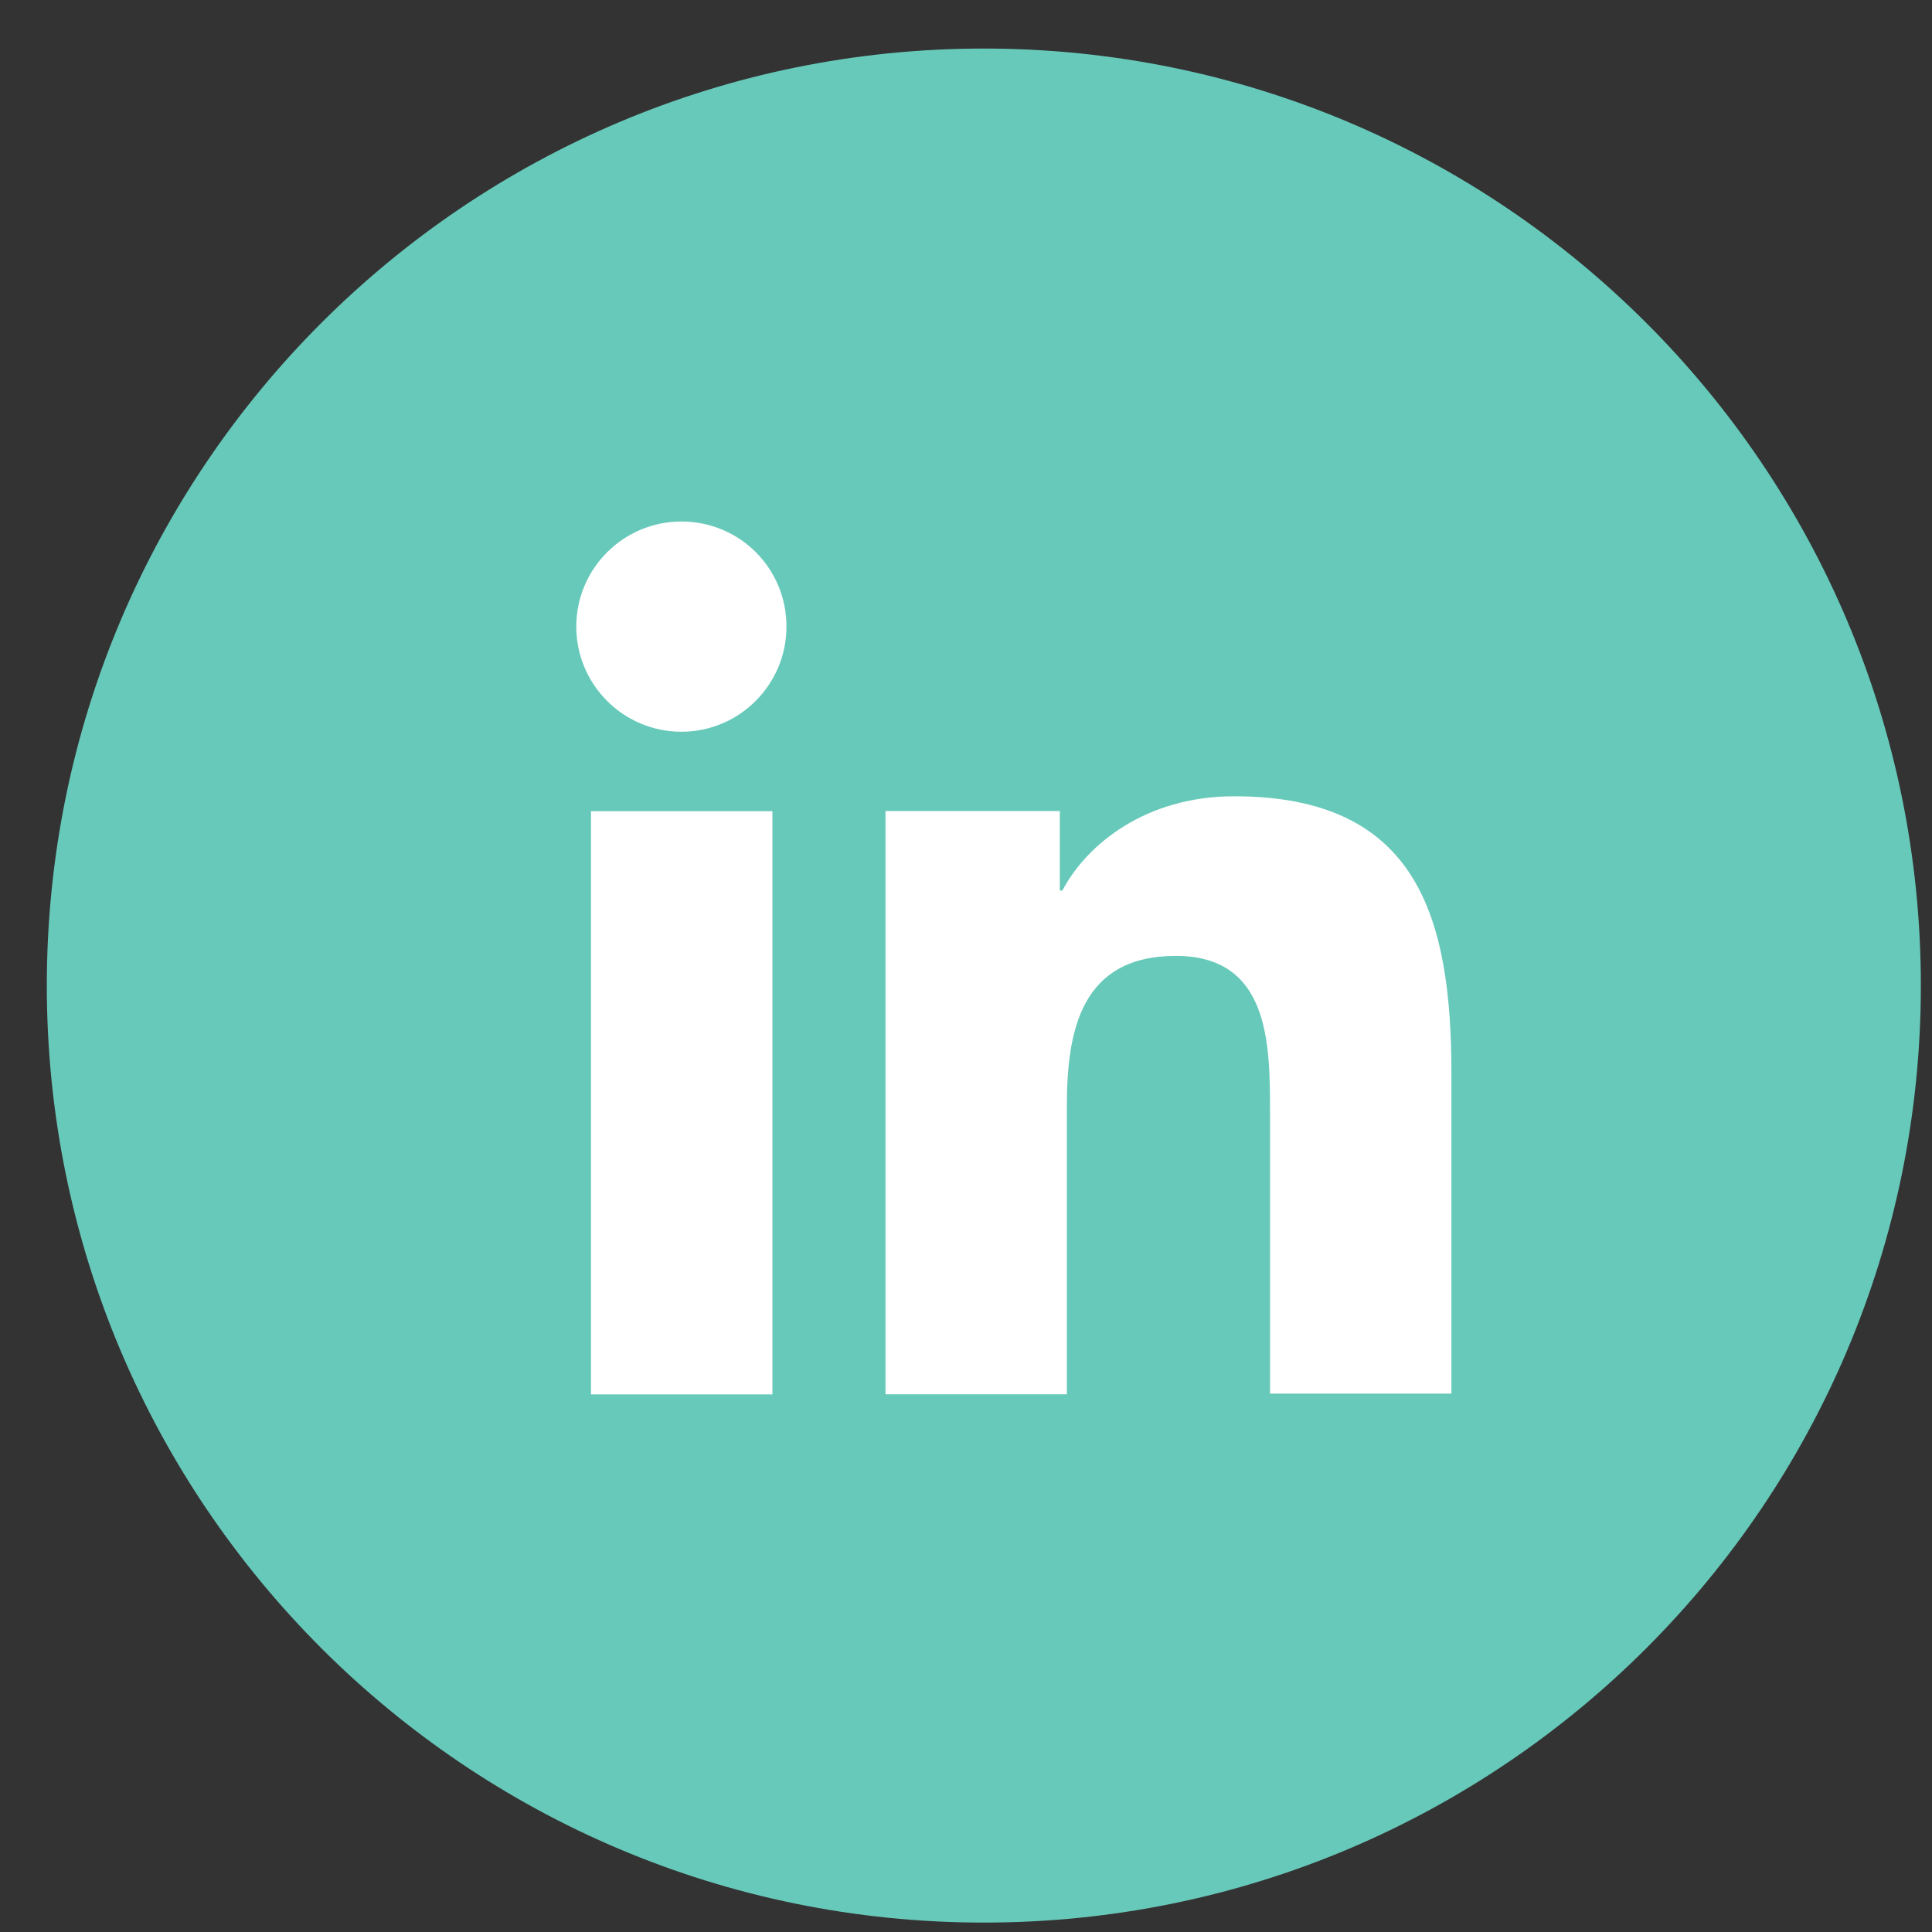
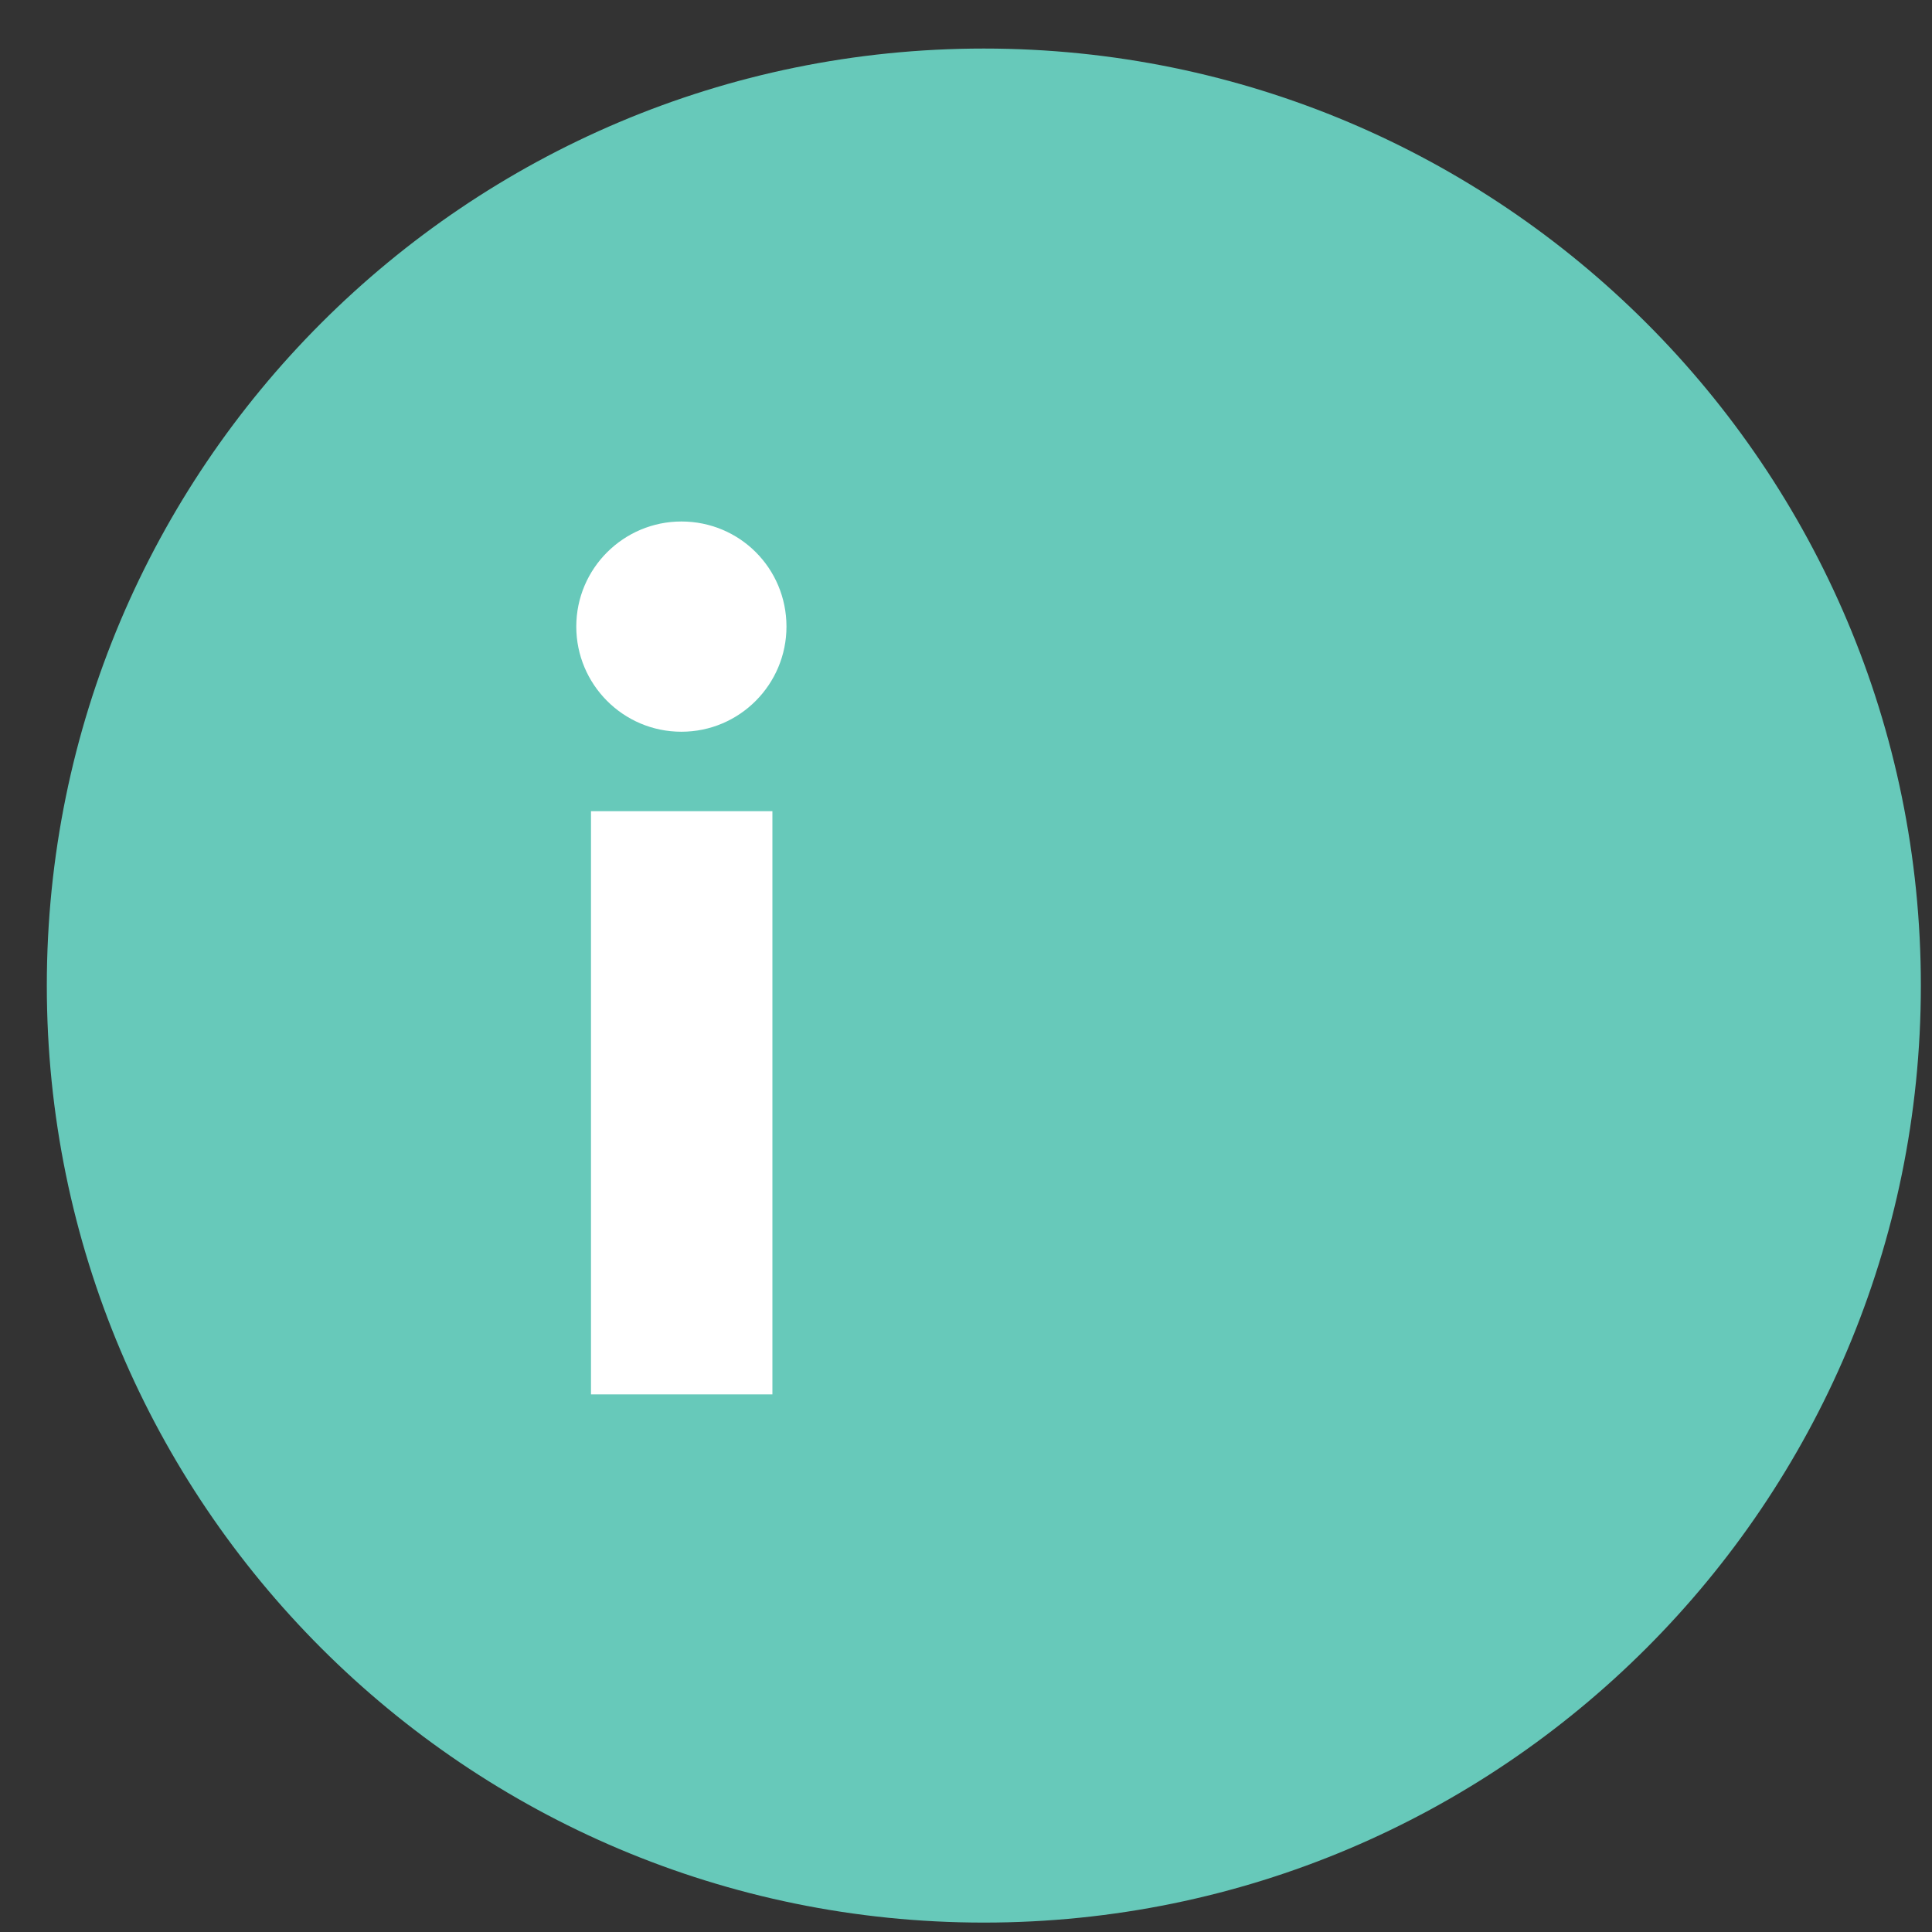
<svg xmlns="http://www.w3.org/2000/svg" width="39" height="39" viewBox="0 0 39 39" fill="none">
  <rect x="0" y="0" width="39" height="39" fill="#333333" stroke="none" />
  <path d="M19.86 38.81C30.306 38.81 38.775 30.341 38.775 19.895C38.775 9.449 30.306 0.98 19.86 0.98C9.414 0.98 0.945 9.449 0.945 19.895C0.945 30.341 9.414 38.81 19.86 38.81Z" fill="#67C9BA" />
  <path d="M11.93 16.375H15.592V28.148H11.93V16.375ZM13.755 10.527C14.932 10.527 15.876 11.472 15.876 12.649C15.876 13.813 14.932 14.771 13.755 14.771C12.577 14.771 11.633 13.813 11.633 12.649C11.633 11.472 12.59 10.527 13.755 10.527Z" fill="white" />
-   <path d="M17.888 16.372H21.394V17.976H21.446C21.937 17.044 23.128 16.074 24.913 16.074C28.613 16.074 29.299 18.506 29.299 21.676V28.132H25.637V22.414C25.637 21.042 25.612 19.296 23.736 19.296C21.834 19.296 21.536 20.784 21.536 22.323V28.145H17.875V16.372H17.888Z" fill="white" />
</svg>